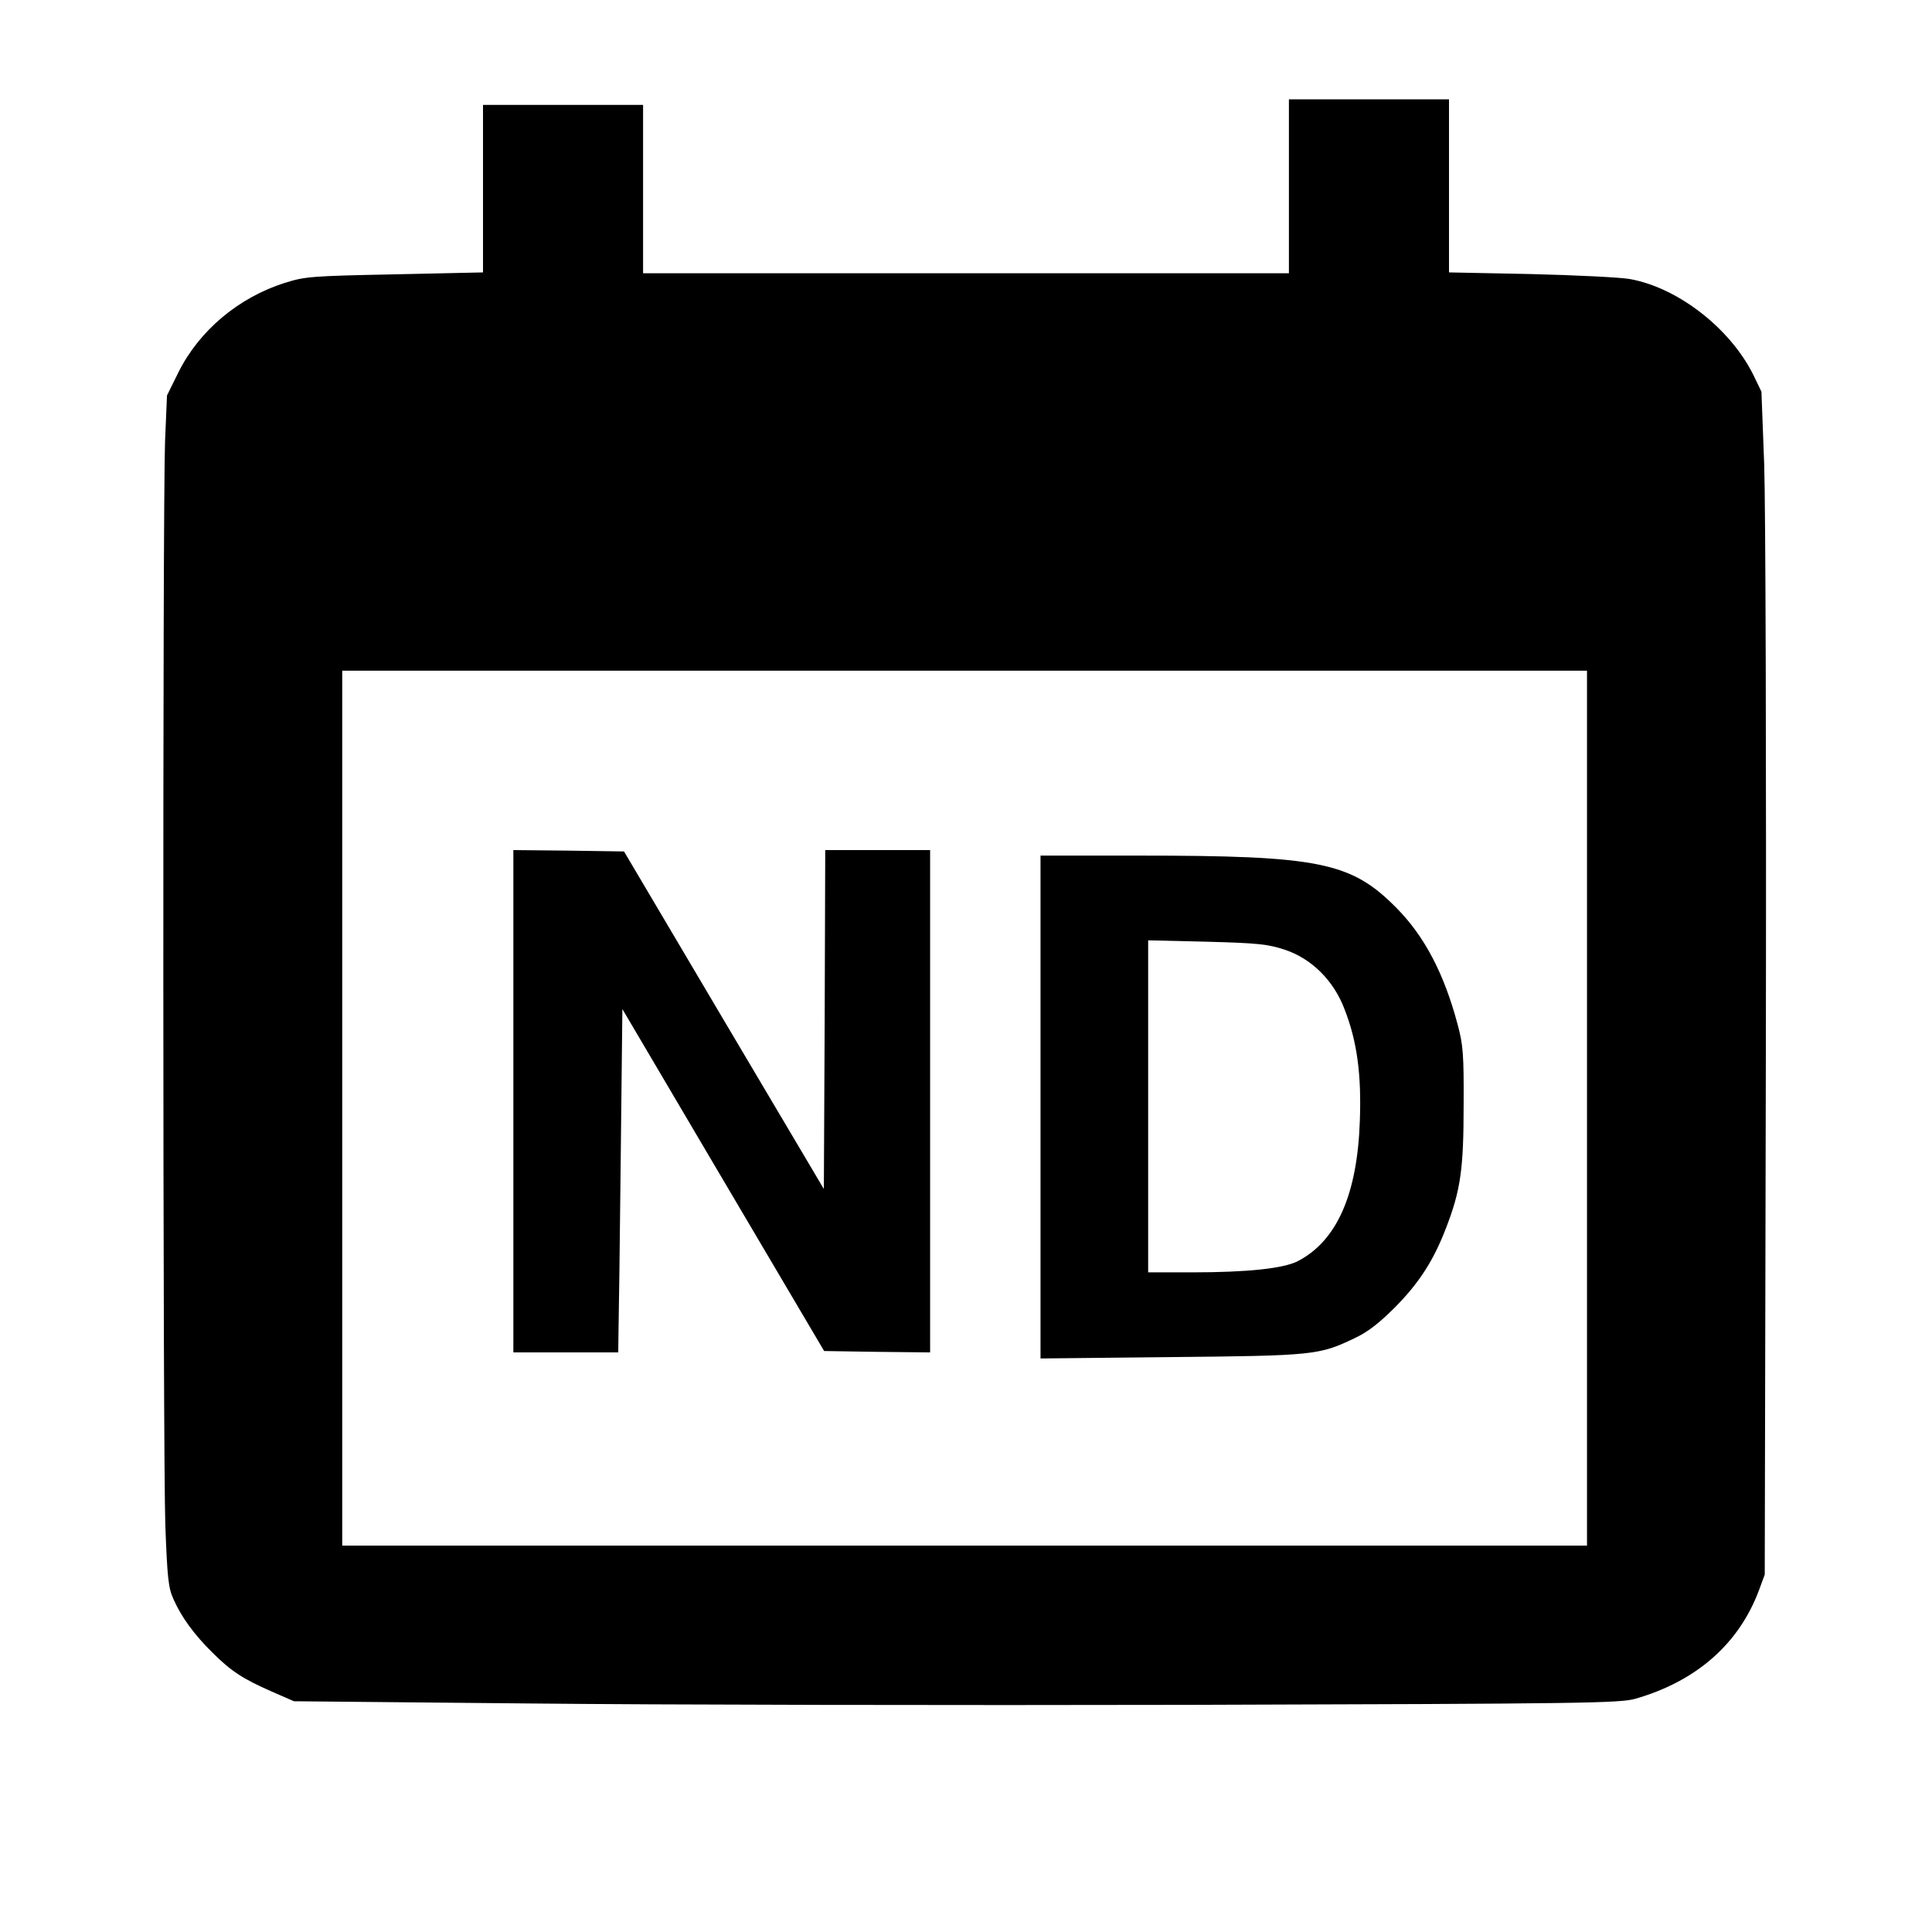
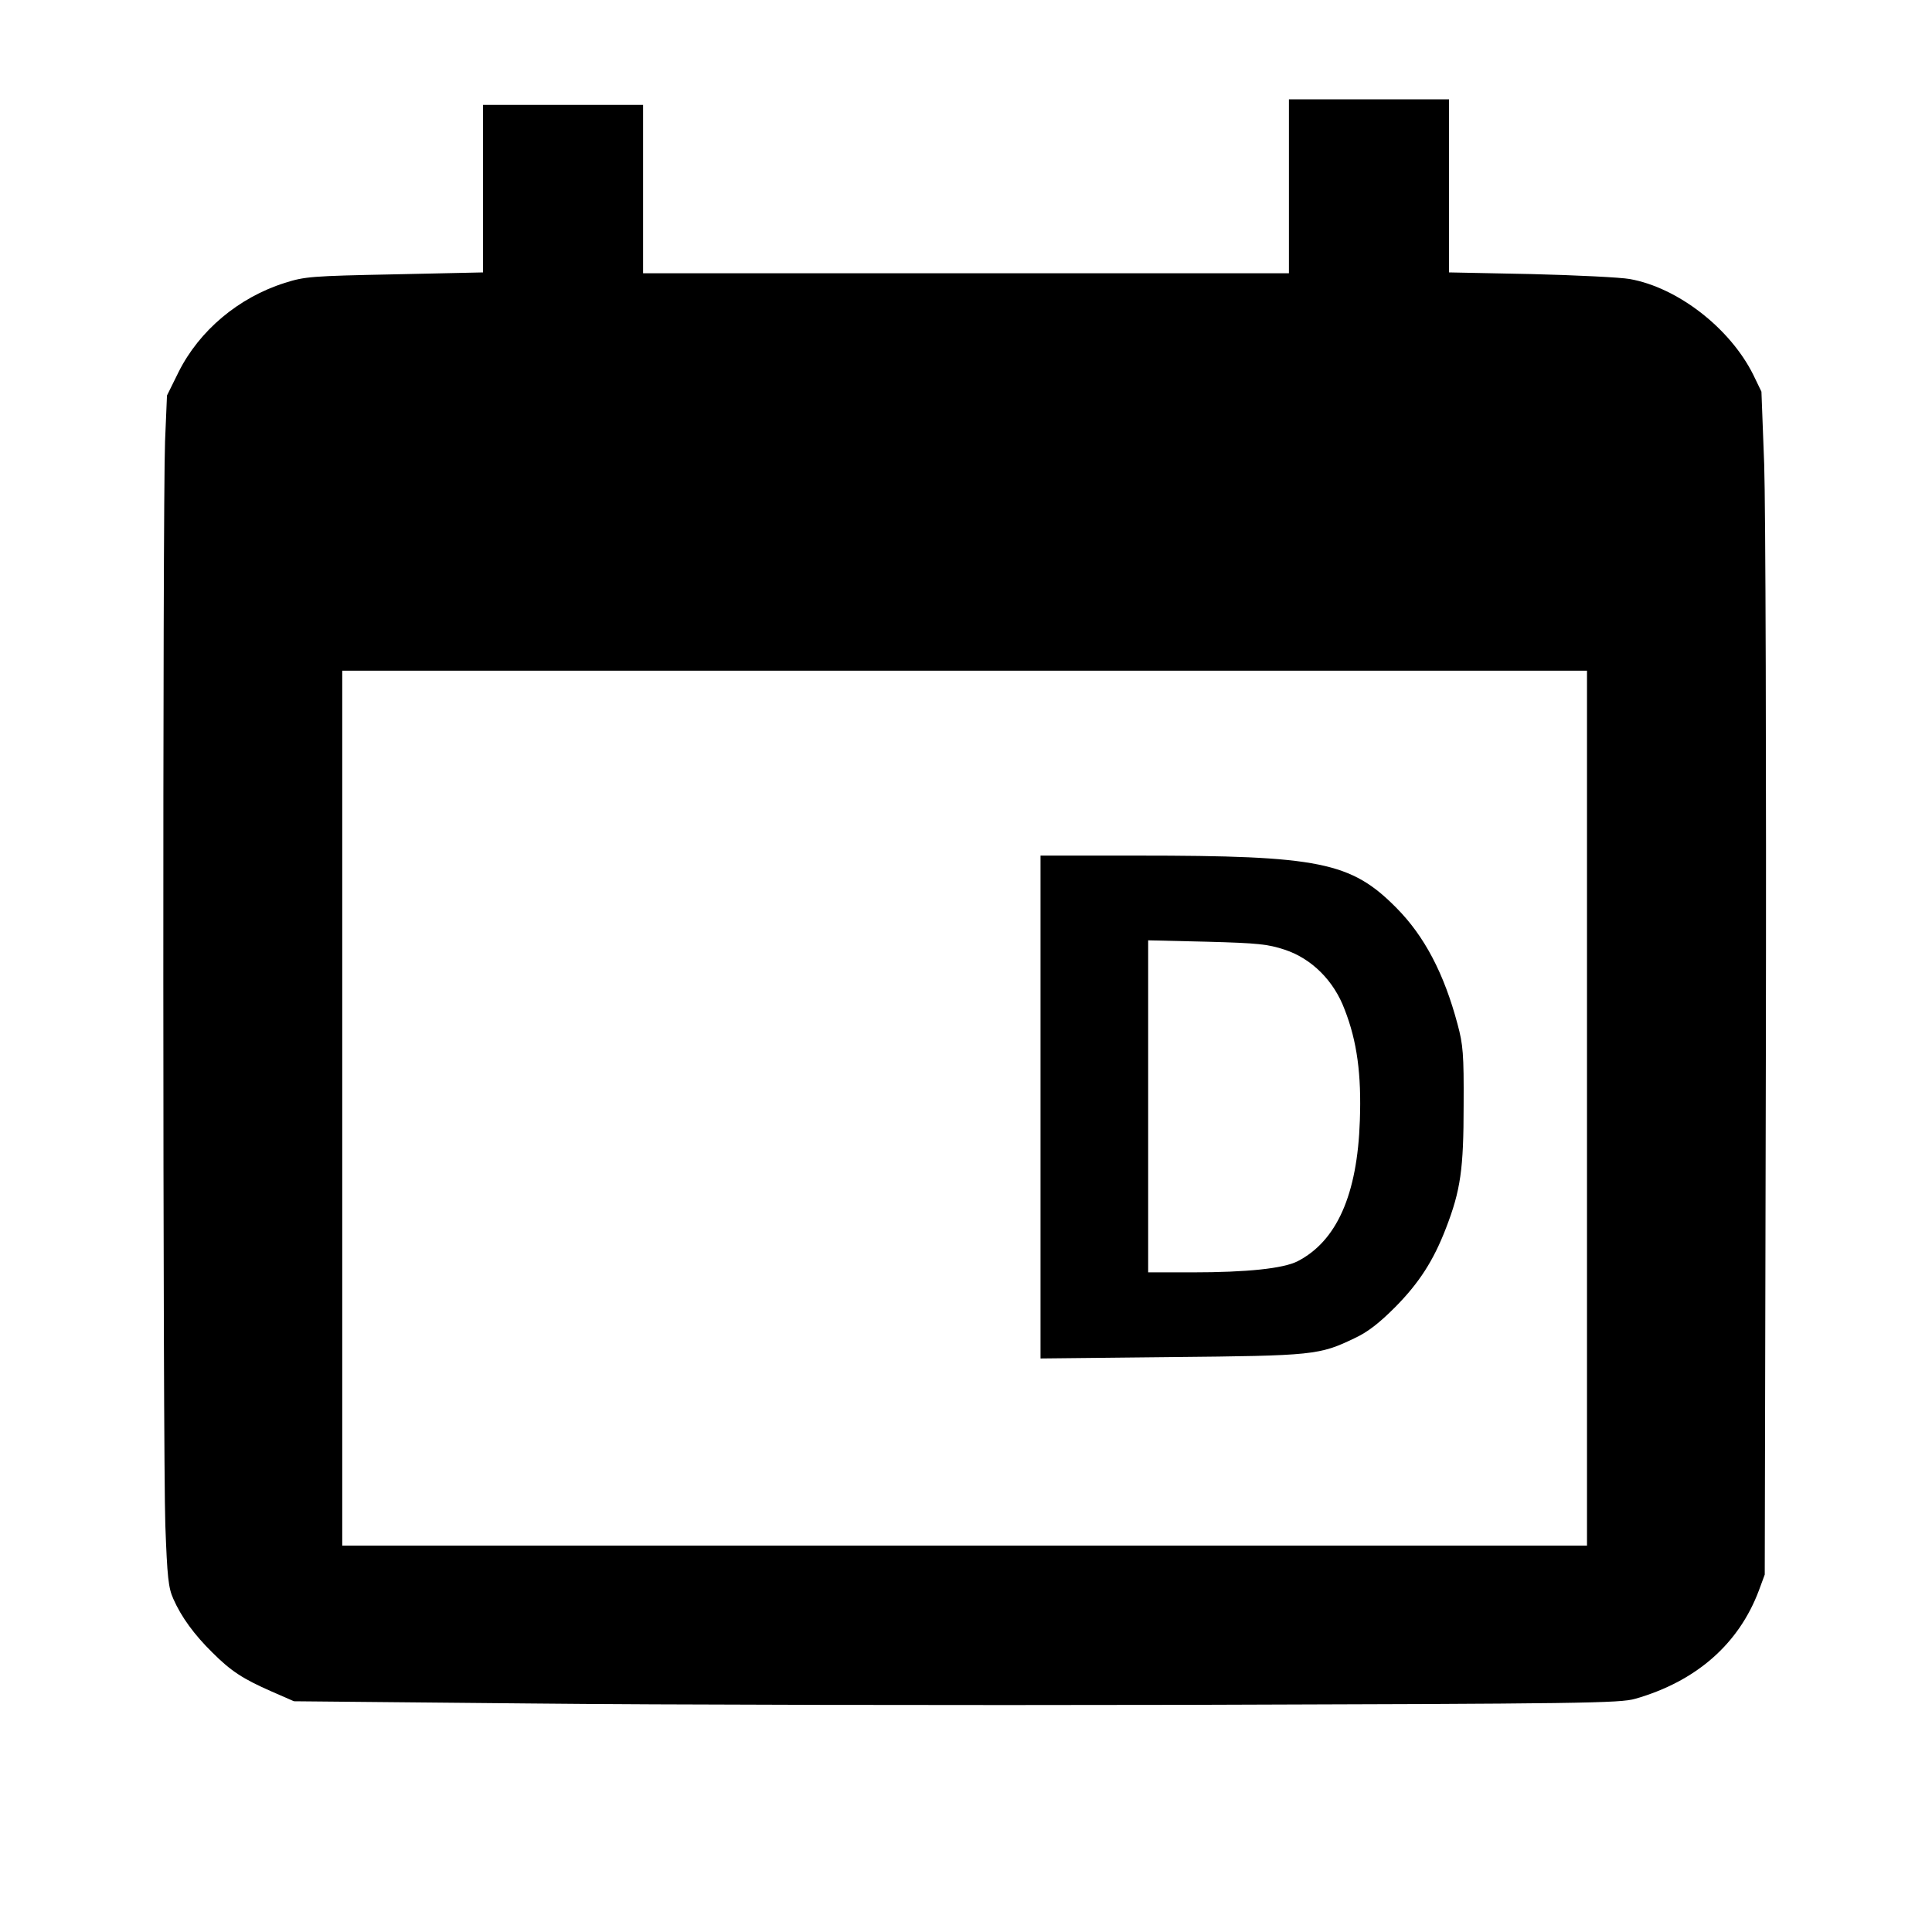
<svg xmlns="http://www.w3.org/2000/svg" version="1.0" width="700pt" height="700pt" viewBox="0 0 700 700" preserveAspectRatio="xMidYMid meet">
  <g transform="translate(0,700) scale(0.1,-0.1)" fill="#000000" stroke="none">
    <path d="M4670 6325 l0 -315 -1170 0 -1170 0 0 305 0 305 -290 0 -290 0 0 -303 0 -304 -321 -7 c-301 -6 -325 -8 -397 -31 -168 -53 -310 -173 -385 -323 l-42 -85 -7 -166 c-9 -242 -8 -3667 1 -3927 7 -189 11 -227 29 -267 29 -66 76 -130 141 -194 68 -68 111 -96 216 -142 l80 -35 850 -8 c468 -5 1548 -7 2400 -5 1422 4 1555 6 1610 22 220 63 375 198 448 393 l21 57 4 1880 c2 1049 -1 1996 -6 2143 l-10 263 -30 62 c-84 168 -273 315 -447 346 -33 6 -194 14 -357 18 l-298 6 0 314 0 313 -290 0 -290 0 0 -315z m1080 -3340 l0 -1585 -2255 0 -2255 0 0 1585 0 1585 2255 0 2255 0 0 -1585z" />
-     <path d="M1860 3010 l0 -910 190 0 190 0 1 78 c1 42 5 322 8 622 l6 544 365 -619 366 -620 192 -3 192 -2 0 910 0 910 -190 0 -190 0 -2 -614 -3 -614 -362 611 -362 612 -200 3 -201 2 0 -910z" />
    <path d="M3770 2989 l0 -911 473 5 c518 5 537 7 666 69 47 22 88 54 146 112 87 88 139 169 184 286 53 137 64 214 64 445 1 186 -2 220 -22 294 -49 184 -120 319 -221 421 -165 167 -279 190 -937 190 l-353 0 0 -911z m885 570 c97 -32 178 -112 217 -217 45 -115 61 -235 55 -402 -9 -269 -84 -437 -226 -510 -52 -26 -181 -40 -383 -40 l-158 0 0 601 0 602 213 -5 c186 -5 221 -9 282 -29z" />
  </g>
</svg>